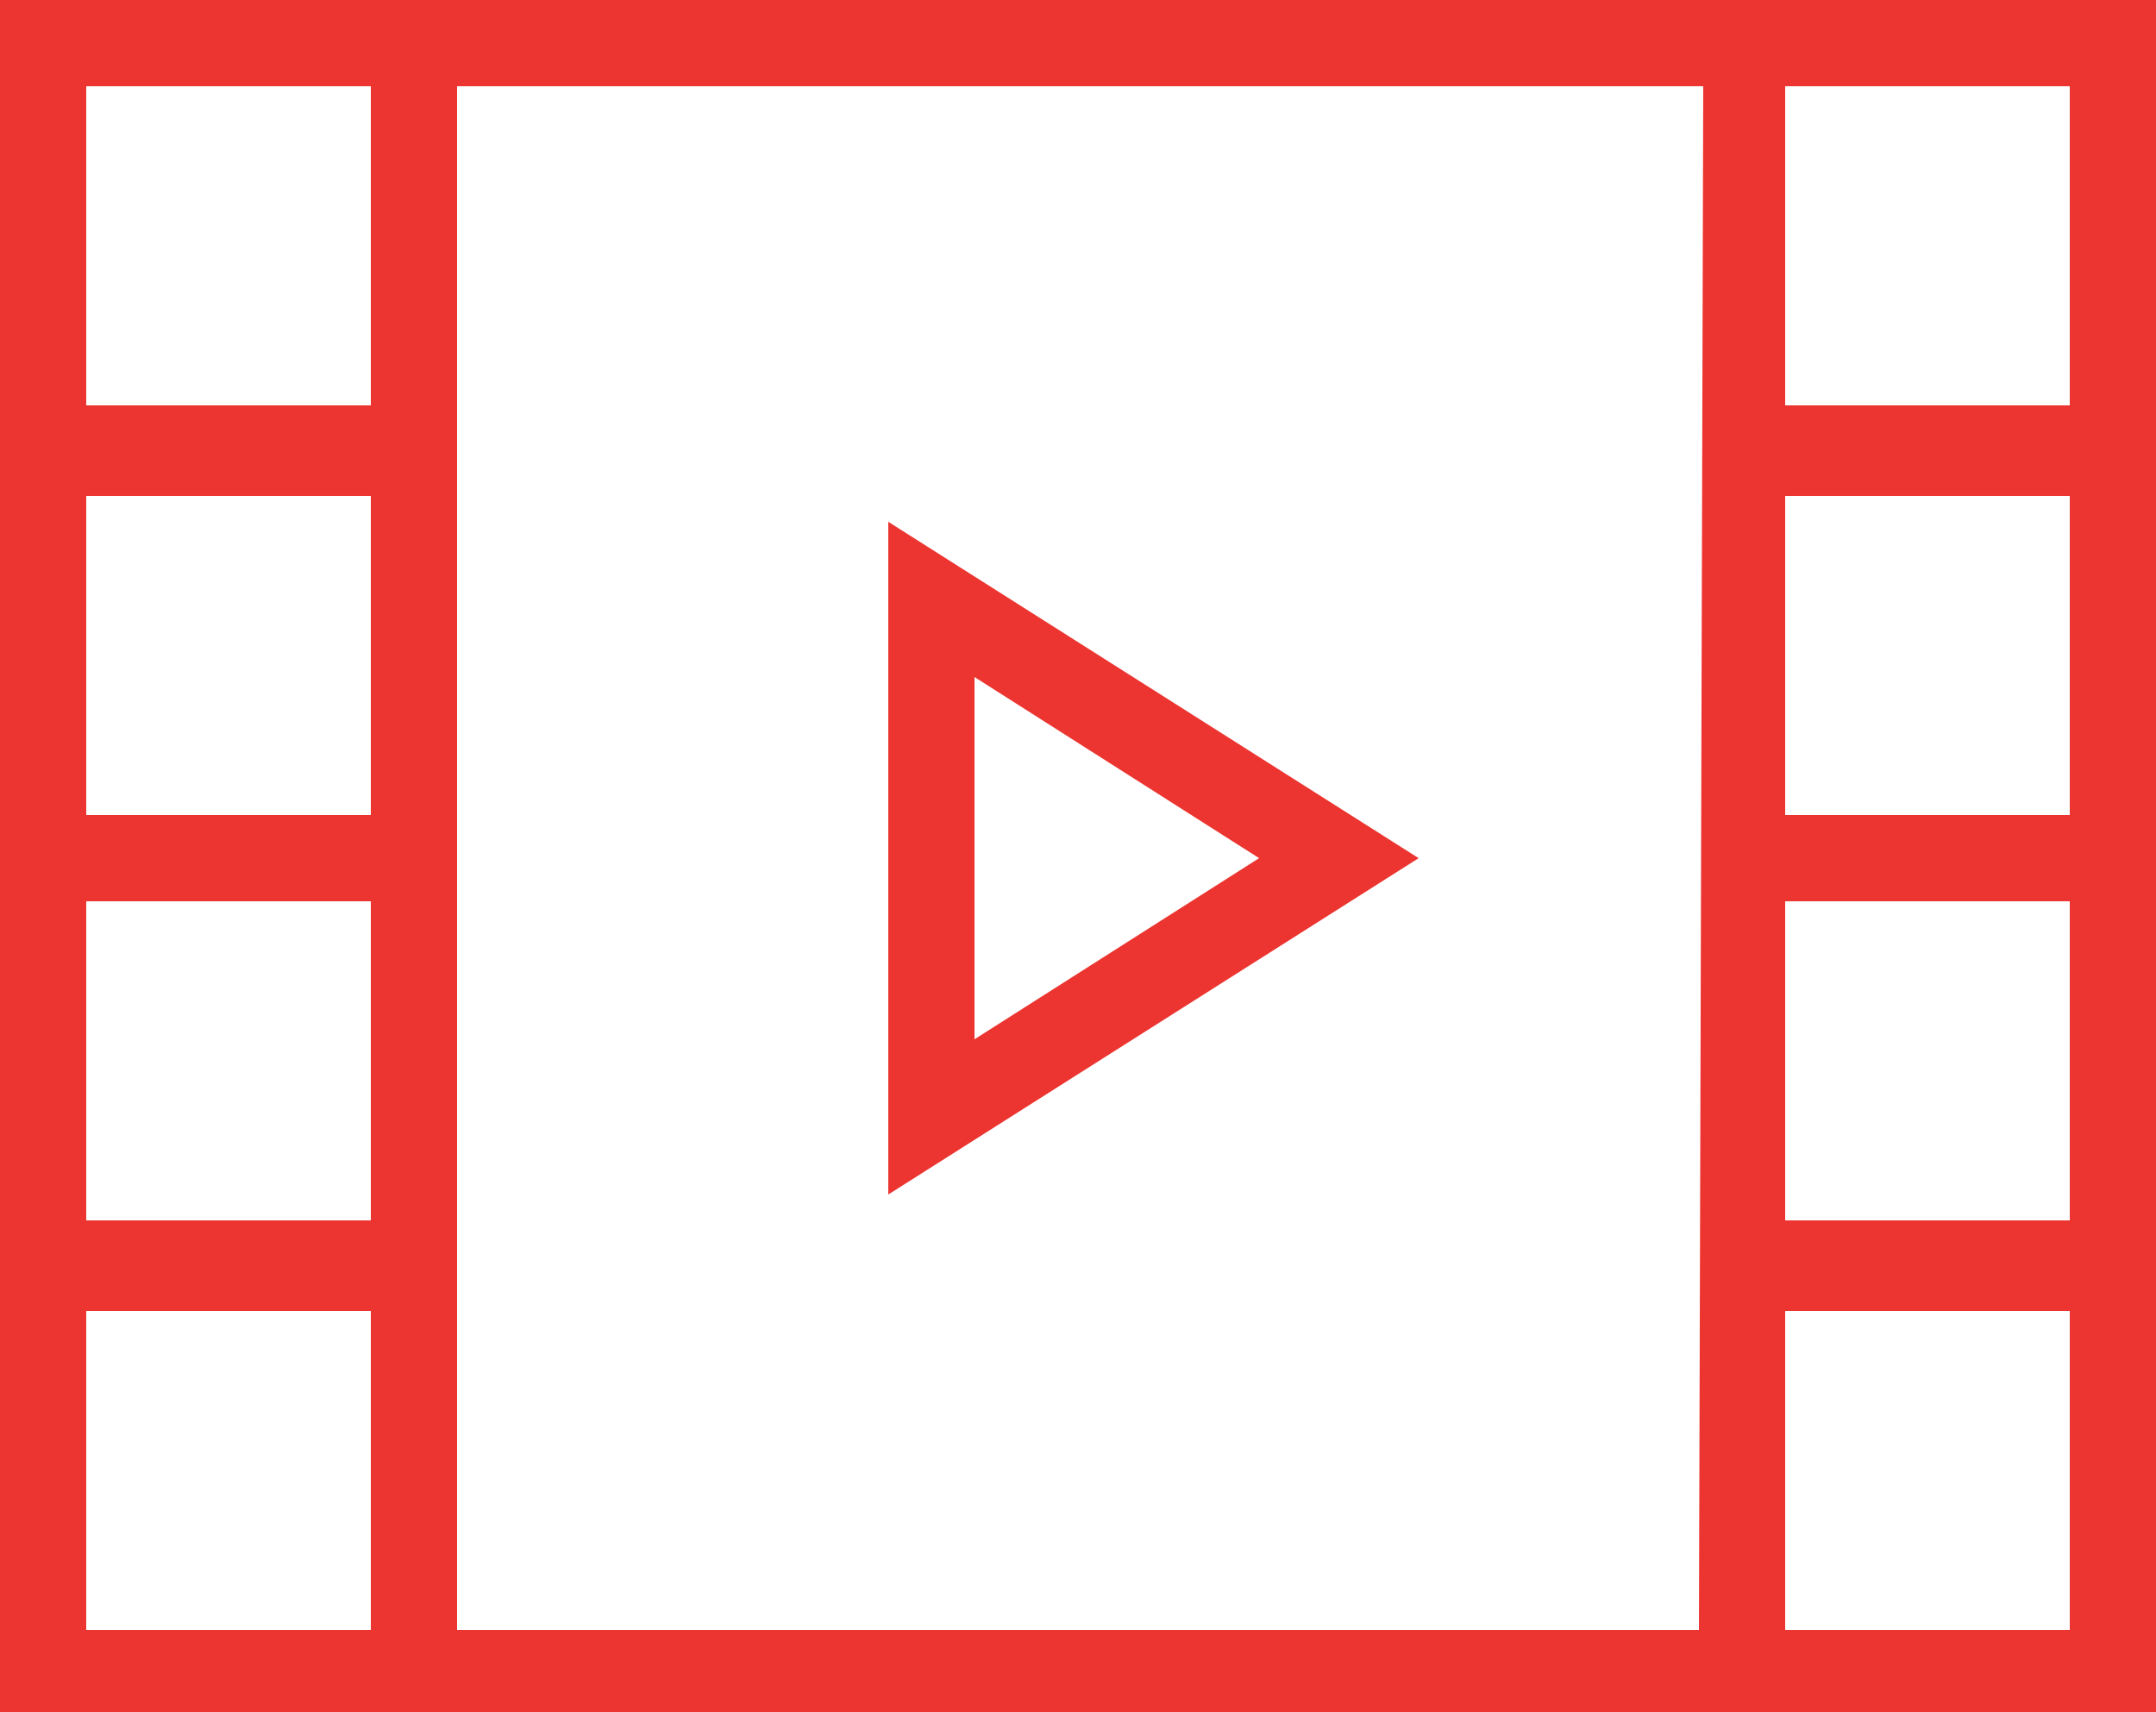
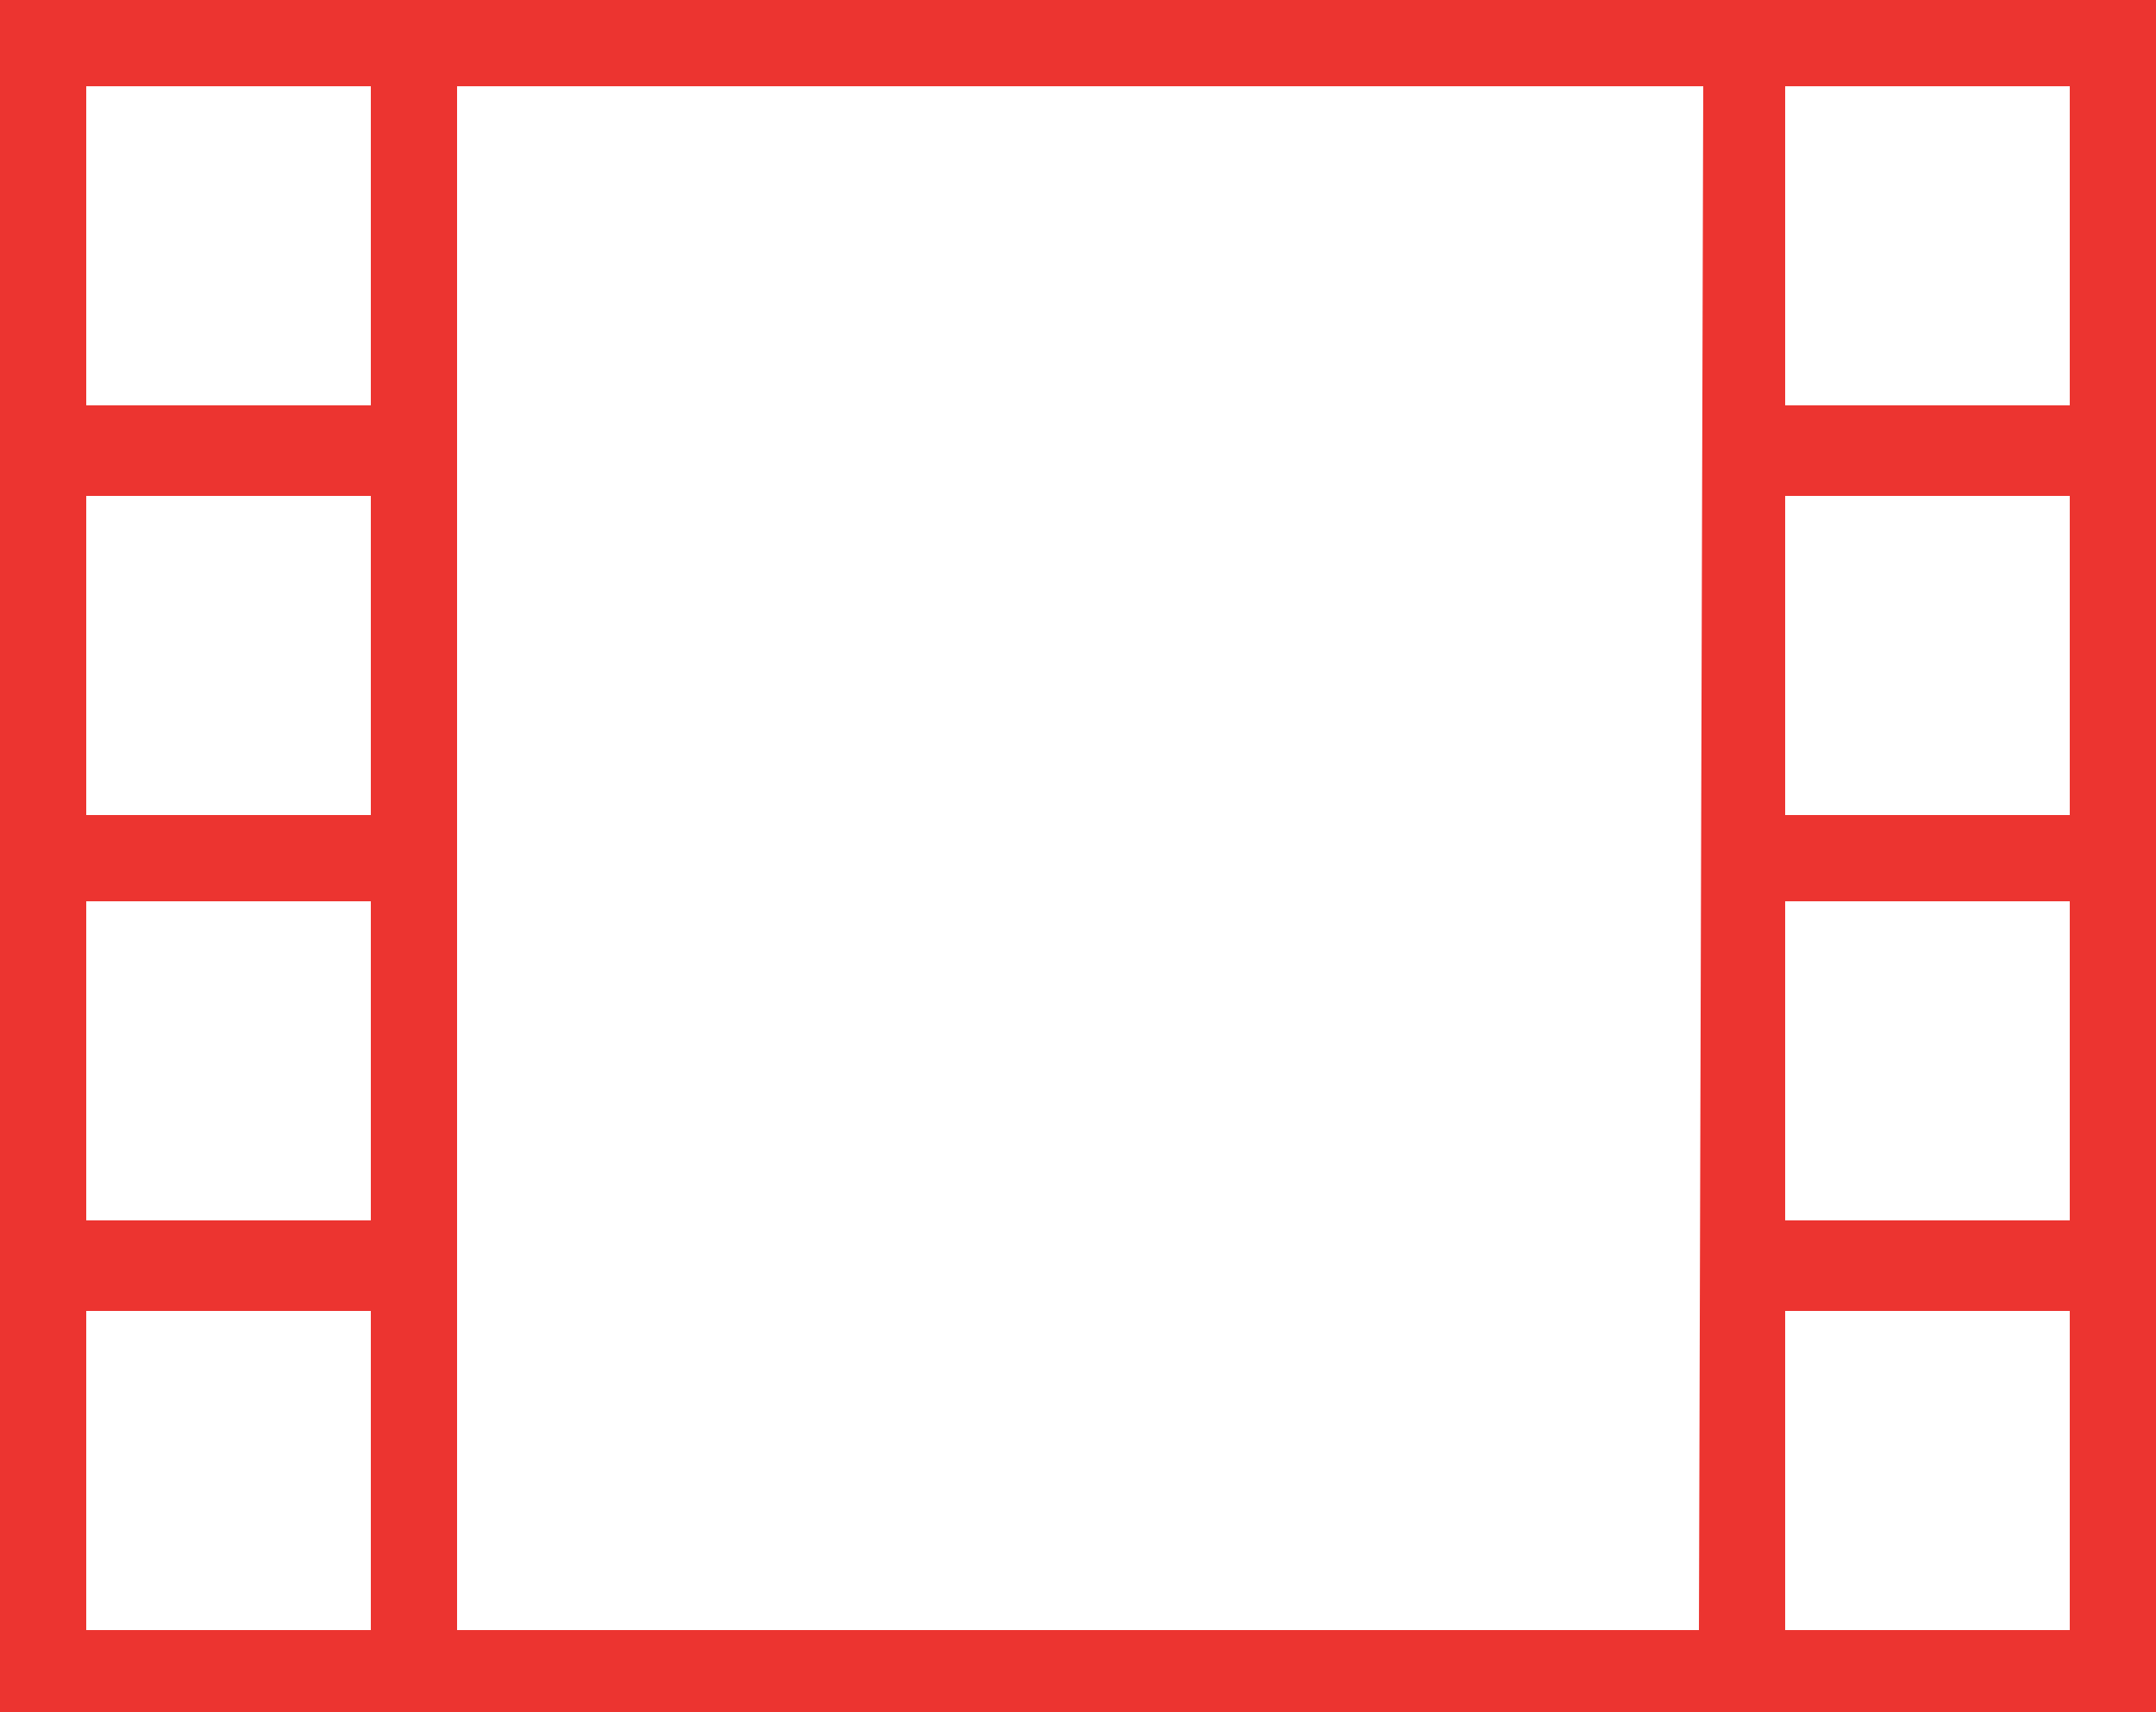
<svg xmlns="http://www.w3.org/2000/svg" version="1.1" id="Layer_1" x="0px" y="0px" width="50px" height="39.7px" viewBox="0 0 50 39.7" style="enable-background:new 0 0 50 39.7;" xml:space="preserve">
  <style type="text/css">
	.st0{fill:#EC3430;}
</style>
  <g>
-     <path class="st0" d="M20.6,27.7l12.3-7.8l-12.3-7.8C20.6,12.1,20.6,27.7,20.6,27.7z M22.6,15.7l6.6,4.2l-6.6,4.2V15.7z" />
    <path class="st0" d="M50,39.8V0H0v39.7L50,39.8L50,39.8z M2,2h6.6v7.4H2V2z M2,11.5h6.6v7.4H2V11.5z M2,20.9h6.6v7.4H2V20.9z    M2,37.8v-7.4h6.6v7.4H2z M39.4,37.8H10.6V2h28.9L39.4,37.8L39.4,37.8z M48,37.8h-6.6v-7.4H48V37.8z M48,28.3h-6.6v-7.4H48V28.3z    M48,18.9h-6.6v-7.4H48V18.9z M41.4,9.5V2H48v7.4h-6.6V9.5z" />
  </g>
</svg>